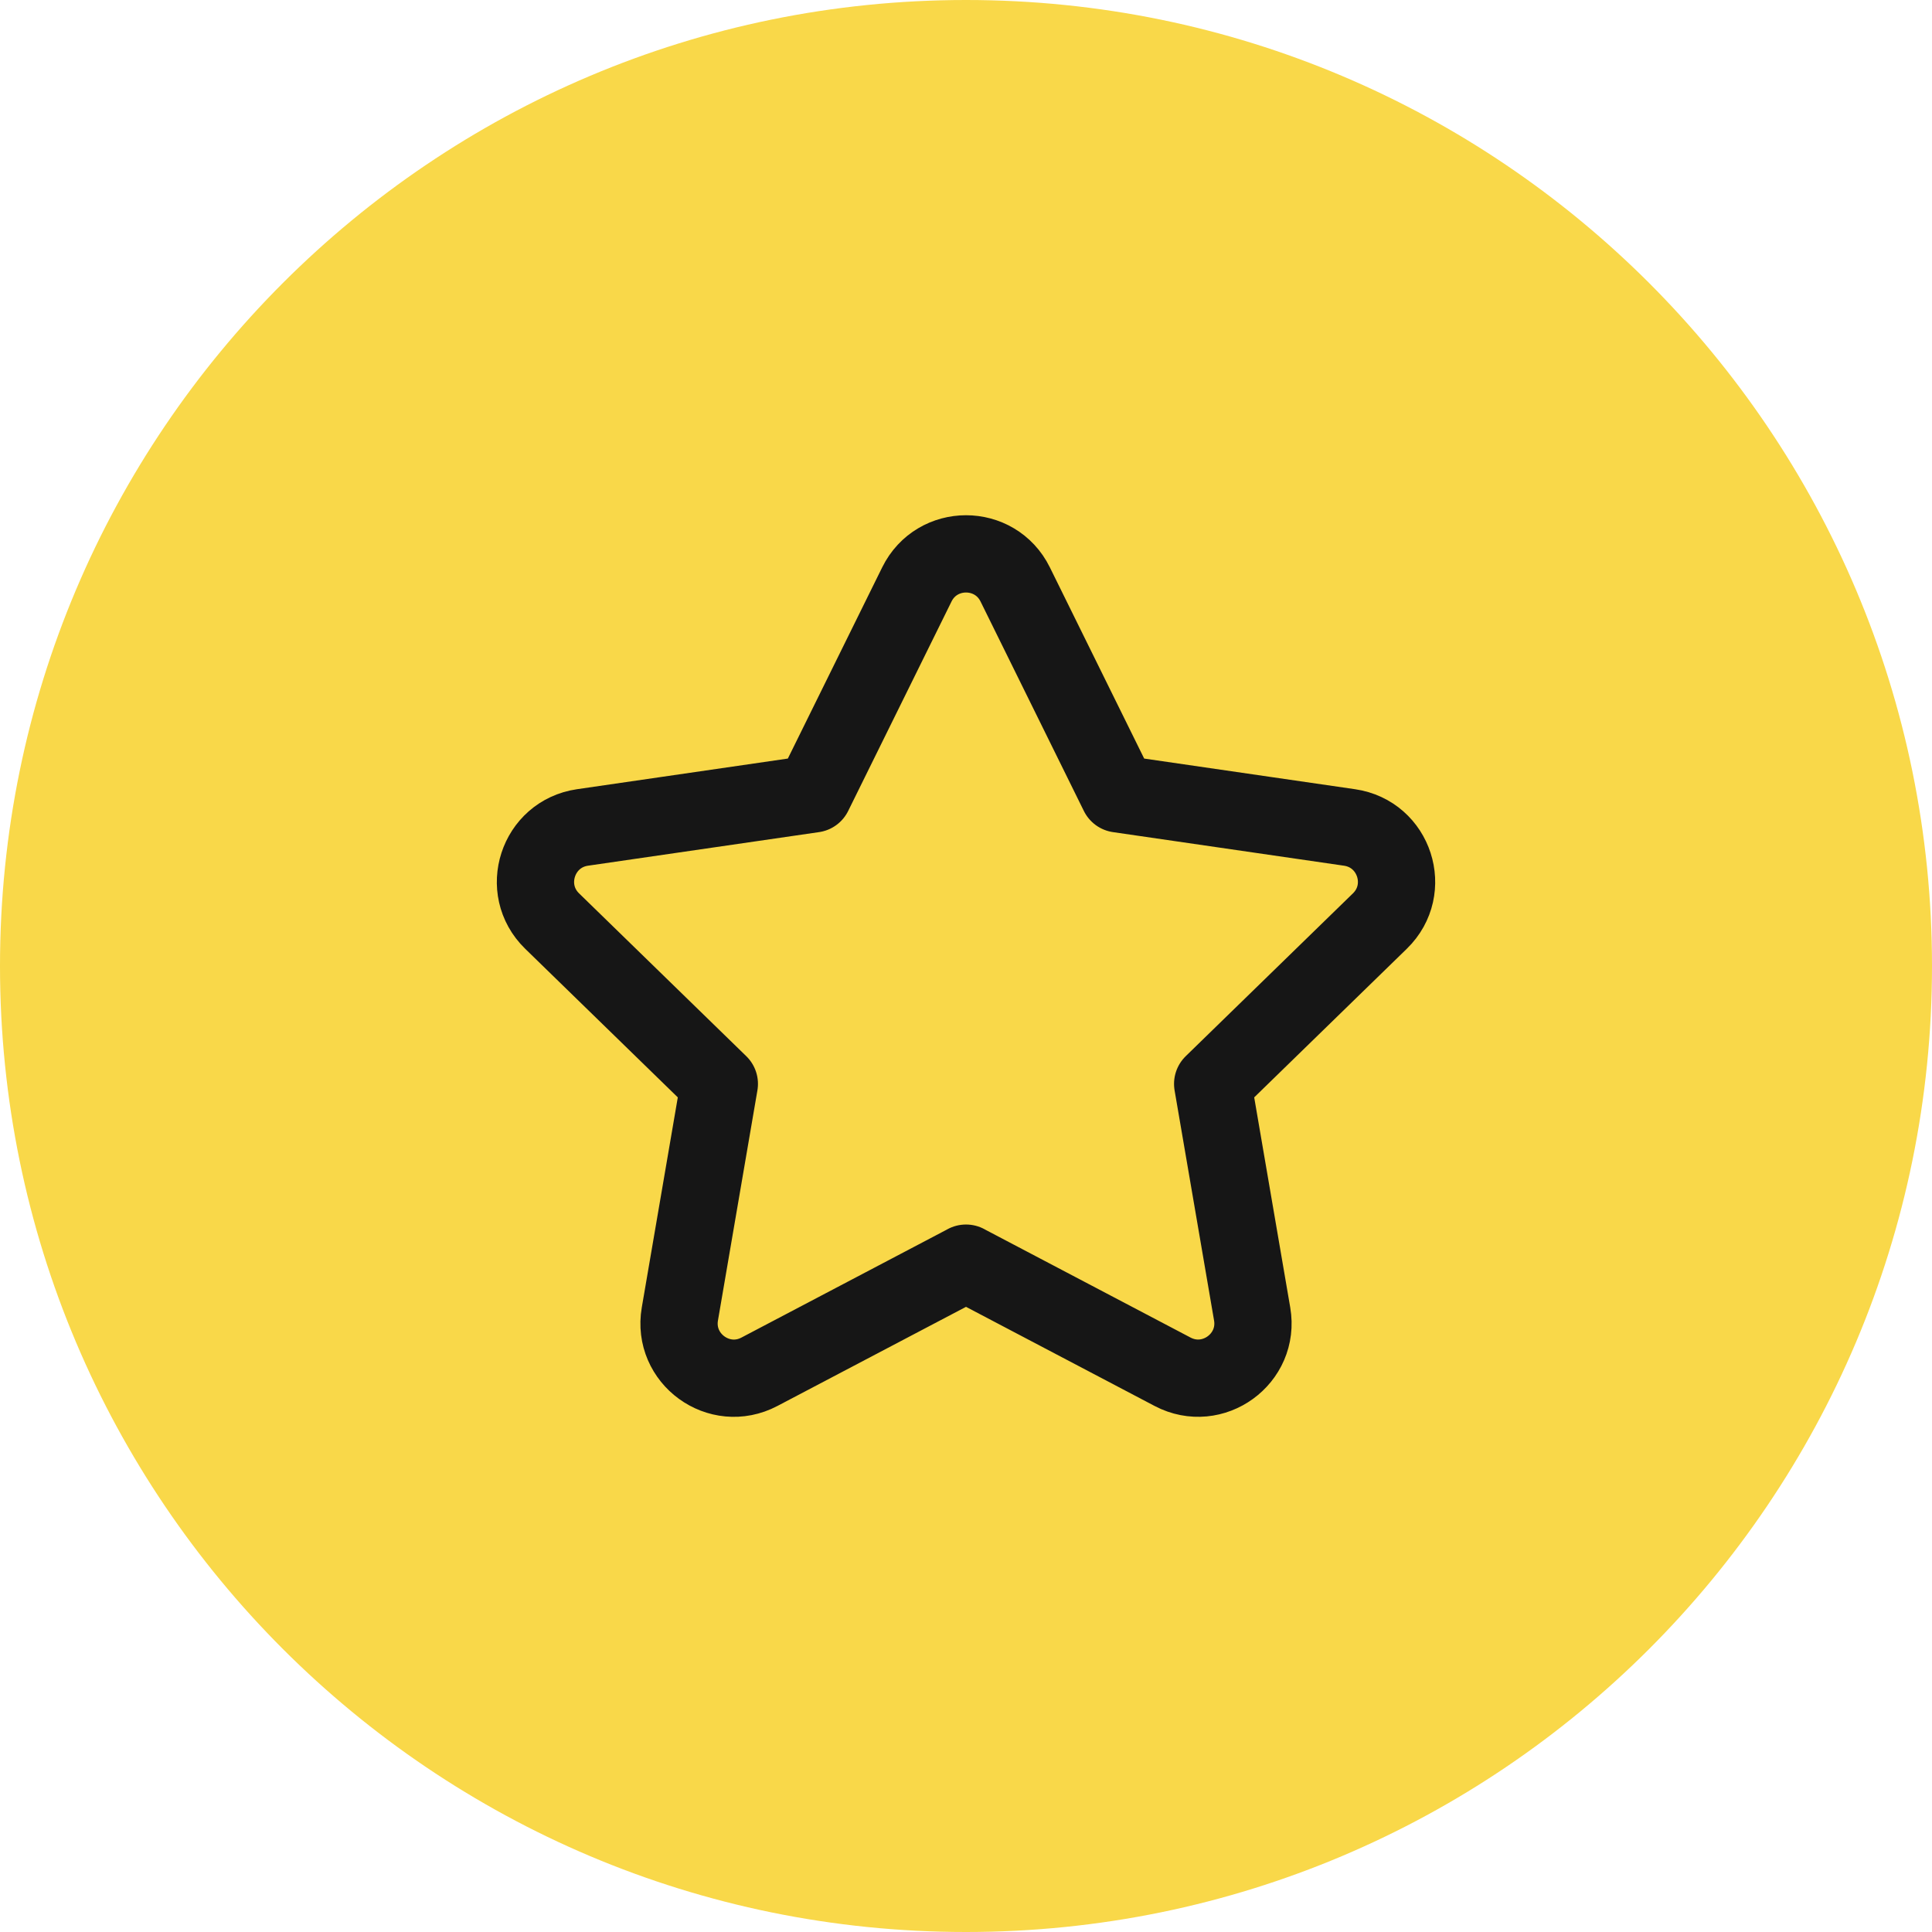
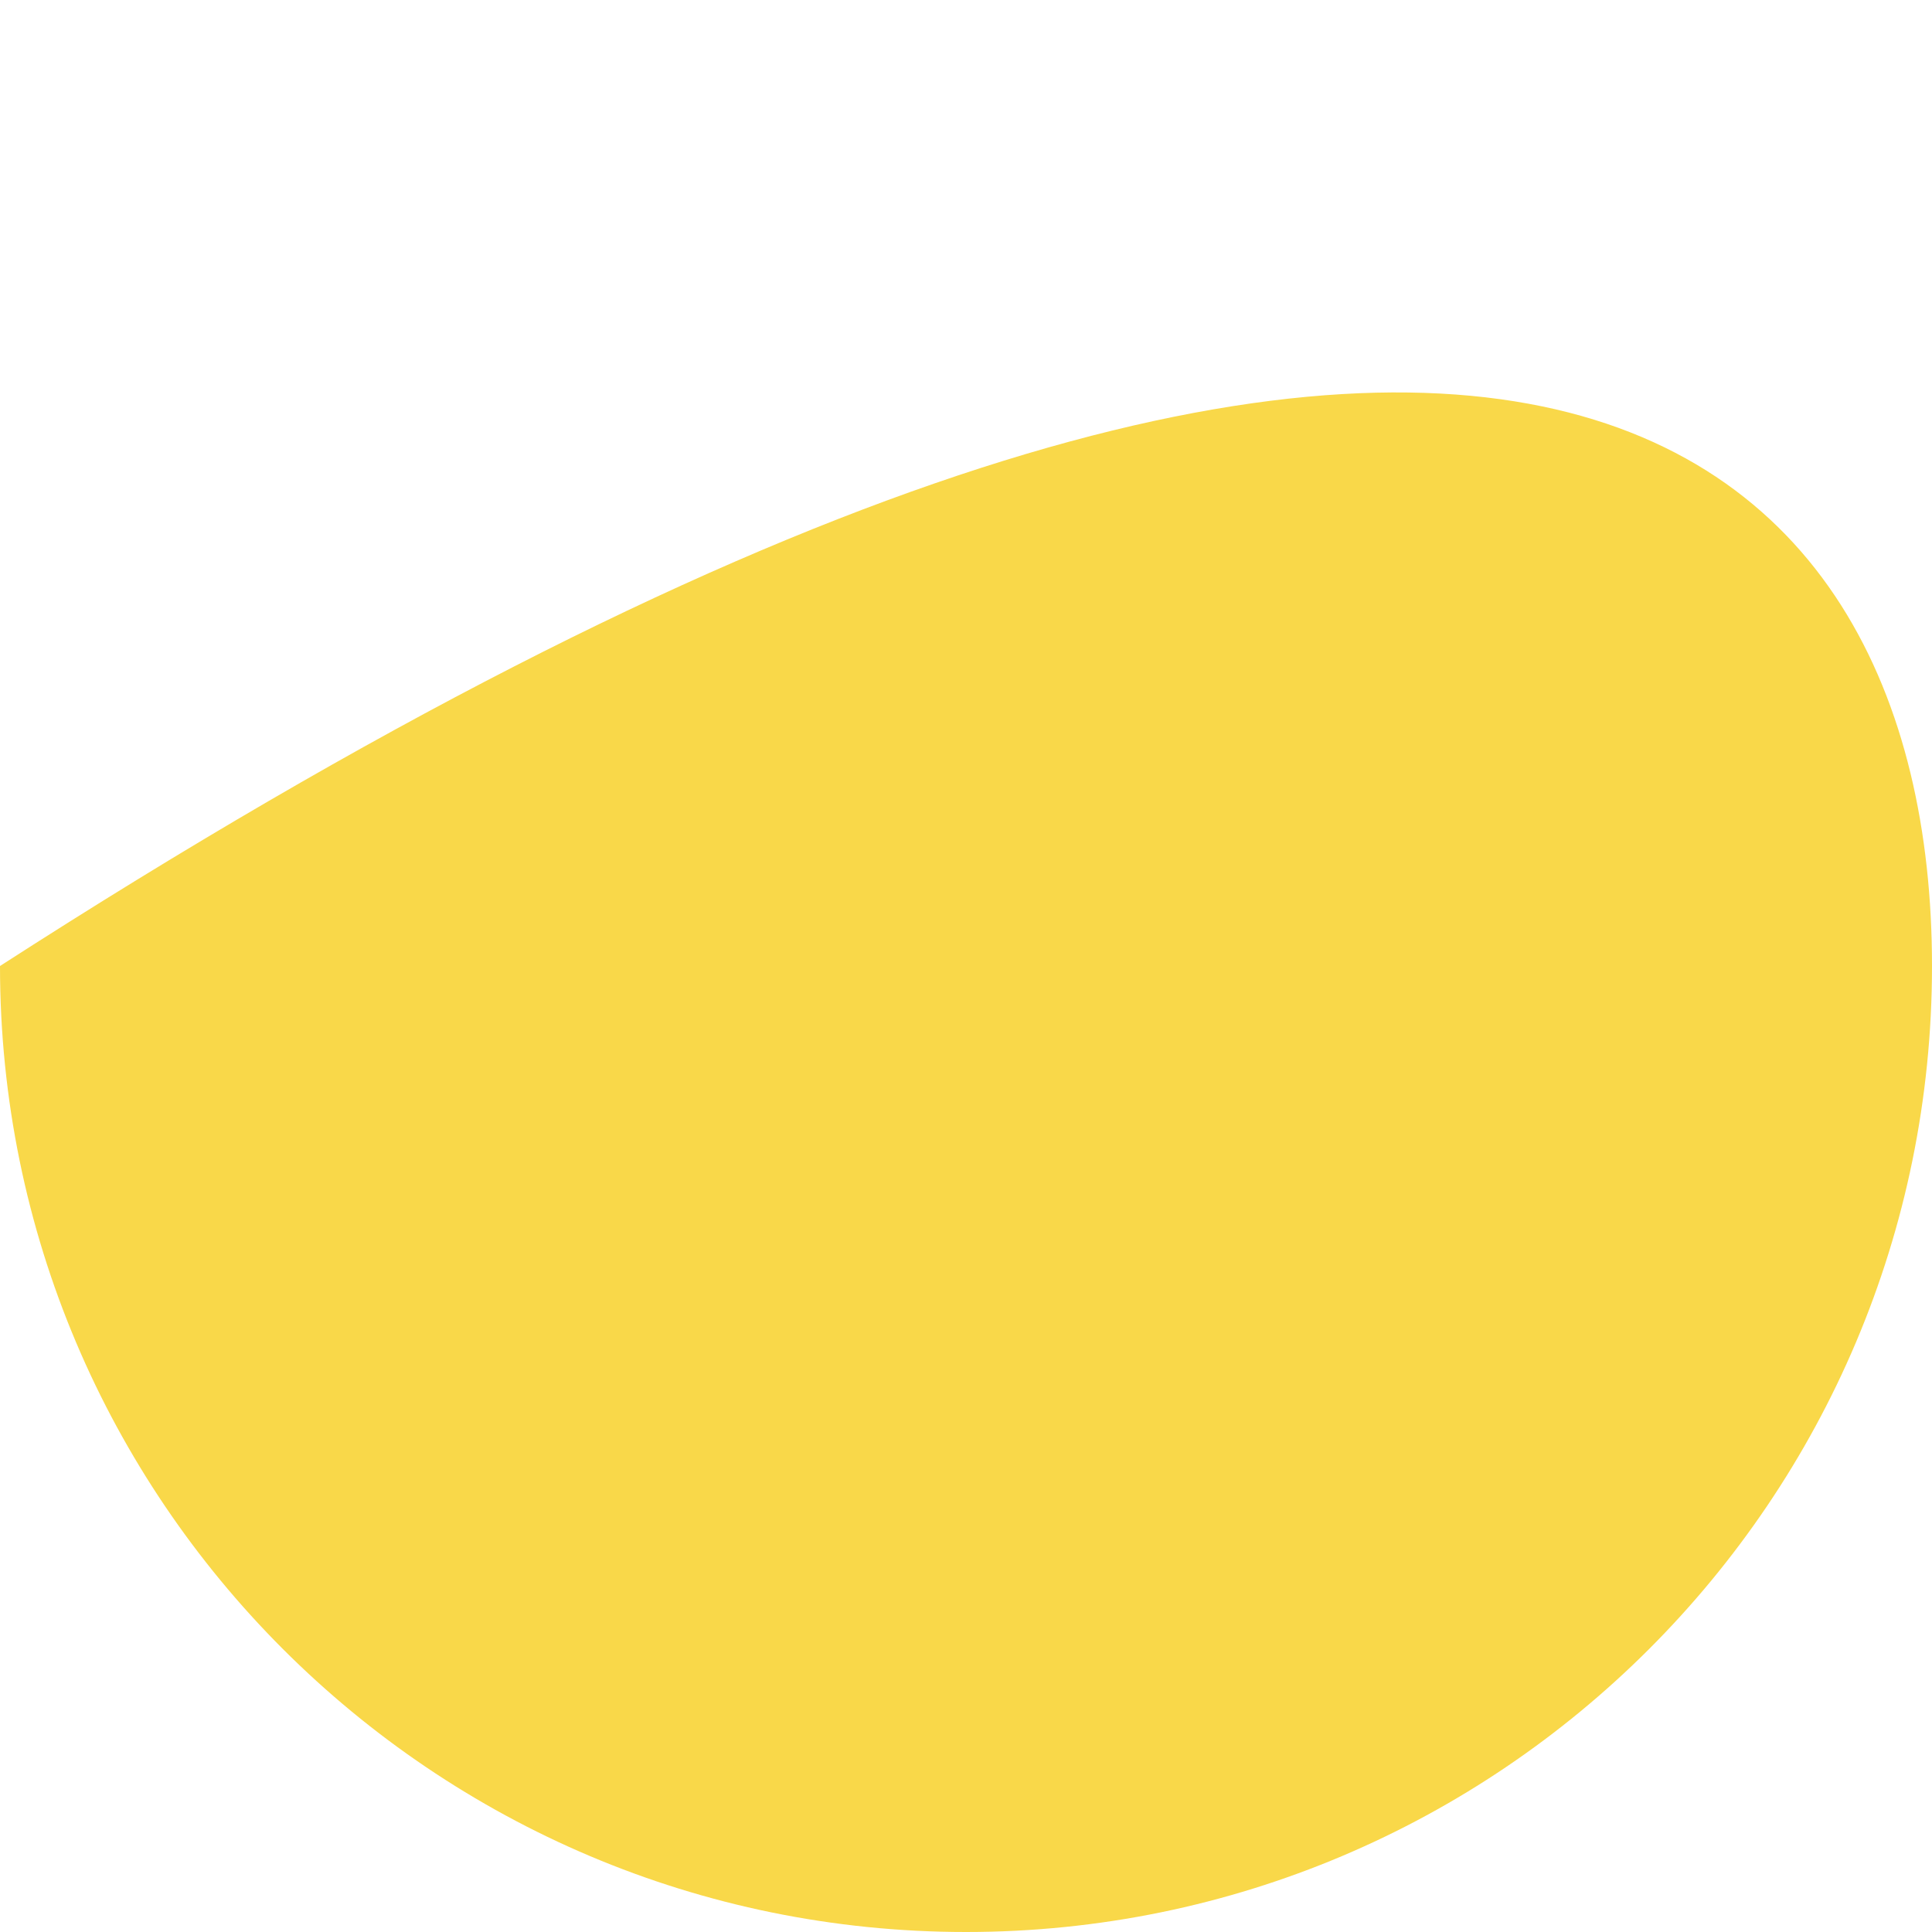
<svg xmlns="http://www.w3.org/2000/svg" width="100" height="100" viewBox="0 0 100 100" fill="none">
-   <path d="M0 50C0 22.386 22.386 0 50 0C77.614 0 100 22.386 100 50C100 77.614 77.614 100 50 100C22.386 100 0 77.614 0 50Z" fill="#F9D849" />
+   <path d="M0 50C77.614 0 100 22.386 100 50C100 77.614 77.614 100 50 100C22.386 100 0 77.614 0 50Z" fill="#F9D849" />
  <g clip-path="url(#clip0_614_619)">
    <path d="M49.998 65.381L60.694 71.003C62.776 72.096 65.208 70.328 64.811 68.011L62.768 56.101L71.424 47.672C73.11 46.029 72.182 43.168 69.851 42.829L57.894 41.091L52.547 30.251C51.507 28.141 48.496 28.141 47.456 30.251L42.107 41.091L30.15 42.829C27.822 43.168 26.891 46.029 28.576 47.672L37.232 56.101L35.19 68.011C34.792 70.328 37.224 72.099 39.307 71.003L50.003 65.381H49.998Z" stroke="#161616" stroke-width="4" stroke-linecap="round" stroke-linejoin="round" />
  </g>
  <defs>
    <clipPath id="clip0_614_619">
-       <rect width="64" height="64" fill="white" transform="translate(18 18)" />
-     </clipPath>
+       </clipPath>
  </defs>
</svg>